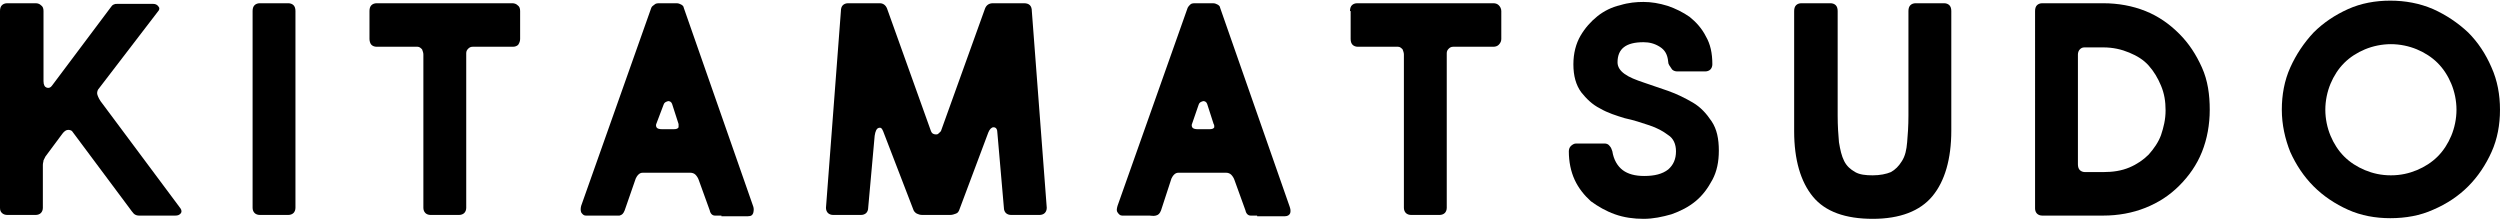
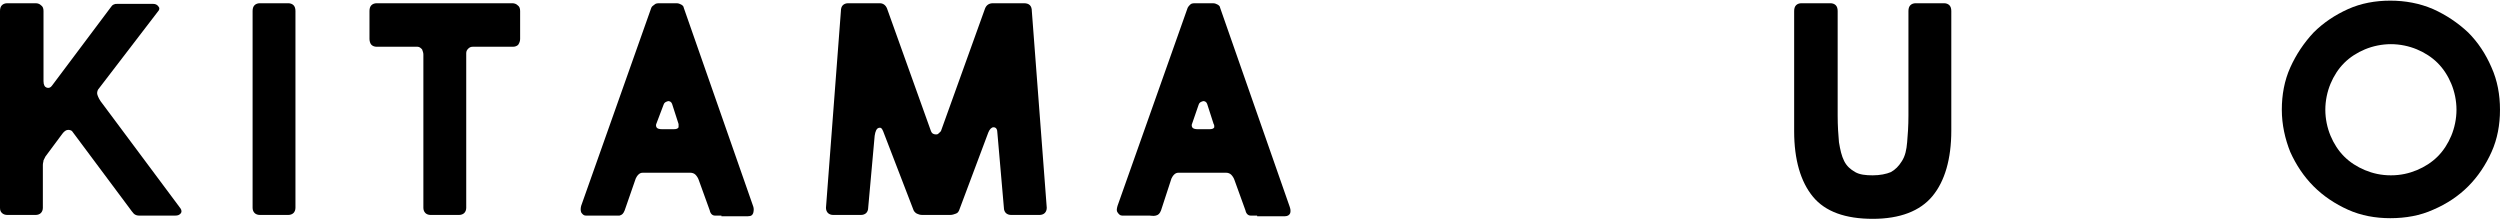
<svg xmlns="http://www.w3.org/2000/svg" version="1.1" id="レイヤー_1" x="0px" y="0px" viewBox="0 0 385 33.7" style="enable-background:new 0 0 385 33.7;" xml:space="preserve">
  <g>
    <g>
      <path d="M21.4,33.2c-0.3,0-0.6-0.1-0.8-0.3c-0.2-0.2-0.4-0.5-0.7-0.9l-8.8-11.8c-0.1-0.1-0.3-0.2-0.6-0.2c-0.3,0-0.6,0.2-0.9,0.6    L7,24.1c-0.1,0.2-0.2,0.4-0.3,0.6c0,0.2-0.1,0.4-0.1,0.7V32c0,0.3-0.1,0.6-0.3,0.8c-0.2,0.2-0.5,0.3-0.8,0.3H1.1    c-0.3,0-0.6-0.1-0.8-0.3S0,32.4,0,32V1.7C0,1.3,0.1,1,0.3,0.8s0.5-0.3,0.8-0.3h4.4c0.3,0,0.6,0.1,0.8,0.3C6.6,1,6.7,1.3,6.7,1.7    v10.8c0,0.6,0.2,0.9,0.5,1c0.3,0.1,0.6,0,0.8-0.3l9-12c0.2-0.3,0.3-0.4,0.5-0.5c0.2-0.1,0.3-0.1,0.5-0.1h5.6    c0.3,0,0.6,0.1,0.8,0.4c0.2,0.2,0.2,0.5-0.1,0.8l-9.2,12c-0.1,0.2-0.2,0.5-0.1,0.8c0.1,0.3,0.3,0.8,0.8,1.4l12,16.1    c0.2,0.3,0.2,0.6,0,0.8s-0.4,0.3-0.8,0.3H21.4z" />
      <path d="M44.4,0.5c0.3,0,0.6,0.1,0.8,0.3c0.2,0.2,0.3,0.5,0.3,0.9V32c0,0.3-0.1,0.6-0.3,0.8c-0.2,0.2-0.5,0.3-0.8,0.3H40    c-0.3,0-0.6-0.1-0.8-0.3s-0.3-0.5-0.3-0.8V1.7c0-0.4,0.1-0.7,0.3-0.9s0.5-0.3,0.8-0.3H44.4z" />
      <path d="M56.9,1.7c0-0.4,0.1-0.7,0.3-0.9s0.5-0.3,0.8-0.3h20.9c0.3,0,0.6,0.1,0.8,0.3C80,1,80.1,1.3,80.1,1.7V6    c0,0.3-0.1,0.6-0.3,0.9c-0.2,0.2-0.5,0.3-0.8,0.3h-6.2c-0.3,0-0.5,0.1-0.7,0.3c-0.2,0.2-0.3,0.4-0.3,0.7V32c0,0.3-0.1,0.6-0.3,0.8    c-0.2,0.2-0.5,0.3-0.8,0.3h-4.4c-0.3,0-0.6-0.1-0.8-0.3c-0.2-0.2-0.3-0.5-0.3-0.8V8.4c0-0.3-0.1-0.5-0.2-0.8    c-0.2-0.2-0.4-0.4-0.7-0.4H58c-0.3,0-0.6-0.1-0.8-0.3S56.9,6.3,56.9,6V1.7z" />
      <path d="M111.1,33.2c-0.3,0-0.6,0-1,0c-0.4,0-0.7-0.3-0.8-0.8l-1.7-4.7c-0.1-0.3-0.3-0.6-0.5-0.8c-0.2-0.2-0.5-0.3-0.8-0.3H99    c-0.3,0-0.5,0.1-0.7,0.3c-0.2,0.2-0.3,0.4-0.4,0.6l-1.7,4.9c-0.2,0.5-0.4,0.7-0.8,0.8c-0.4,0-0.7,0-1,0h-4.2    c-0.3,0-0.5-0.2-0.7-0.5c-0.1-0.3-0.1-0.6,0-1l10.8-30.5c0.1-0.2,0.2-0.3,0.5-0.5c0.2-0.2,0.5-0.2,0.8-0.2h2.6    c0.3,0,0.5,0.1,0.7,0.2c0.2,0.1,0.4,0.3,0.4,0.5l10.7,30.6c0.1,0.3,0.1,0.6,0,1c-0.1,0.3-0.3,0.5-0.8,0.5H111.1z M101.1,19    c-0.1,0.2-0.1,0.4,0,0.6c0.1,0.2,0.4,0.3,0.9,0.3h1.7c0.5,0,0.7-0.1,0.8-0.3c0-0.2,0-0.4,0-0.5l-1-3.1c-0.1-0.3-0.4-0.5-0.7-0.4    s-0.5,0.2-0.6,0.5L101.1,19z" />
      <path d="M133.7,32c0,0.3-0.1,0.6-0.3,0.8c-0.2,0.2-0.5,0.3-0.8,0.3h-4.3c-0.3,0-0.6-0.1-0.8-0.3c-0.2-0.2-0.3-0.5-0.3-0.8    l2.3-30.3c0-0.4,0.1-0.7,0.3-0.9s0.5-0.3,0.8-0.3h4.9c0.5,0,0.9,0.3,1.1,0.8l6.7,18.7c0.1,0.3,0.2,0.5,0.4,0.6    c0.2,0.1,0.3,0.1,0.5,0.1c0.2,0,0.3-0.1,0.4-0.2c0.1-0.1,0.2-0.2,0.3-0.3l6.8-18.9c0.2-0.5,0.6-0.8,1.2-0.8h4.8    c0.4,0,0.7,0.1,0.9,0.3s0.3,0.5,0.3,0.9l2.3,30.3c0,0.3-0.1,0.6-0.3,0.8s-0.5,0.3-0.8,0.3h-4.4c-0.3,0-0.6-0.1-0.8-0.3    c-0.2-0.2-0.3-0.5-0.3-0.8l-1-11.5c0-0.6-0.2-0.9-0.6-0.9c-0.3,0-0.6,0.3-0.8,0.8l-4.5,12c-0.1,0.2-0.2,0.4-0.5,0.5    c-0.3,0.1-0.5,0.2-0.9,0.2H142c-0.3,0-0.6-0.1-0.8-0.2c-0.2-0.1-0.4-0.3-0.5-0.5L136,20.2c-0.2-0.5-0.4-0.6-0.7-0.5    c-0.3,0.1-0.5,0.5-0.6,1.2L133.7,32z" />
      <path d="M193.6,33.2c-0.3,0-0.6,0-1,0s-0.7-0.3-0.8-0.8l-1.7-4.7c-0.1-0.3-0.3-0.6-0.5-0.8c-0.2-0.2-0.5-0.3-0.8-0.3h-7.3    c-0.3,0-0.5,0.1-0.7,0.3c-0.2,0.2-0.3,0.4-0.4,0.6l-1.6,4.9c-0.2,0.5-0.4,0.7-0.8,0.8s-0.7,0-1,0h-4.2c-0.3,0-0.5-0.2-0.7-0.5    s-0.1-0.6,0-1l10.8-30.5c0.1-0.2,0.2-0.3,0.4-0.5c0.2-0.2,0.5-0.2,0.8-0.2h2.7c0.3,0,0.5,0.1,0.7,0.2c0.2,0.1,0.4,0.3,0.4,0.5    l10.7,30.6c0.1,0.3,0.2,0.6,0.1,1c-0.1,0.3-0.4,0.5-0.8,0.5H193.6z M183.6,19c-0.1,0.2-0.1,0.4,0,0.6c0.1,0.2,0.4,0.3,0.9,0.3h1.7    c0.5,0,0.7-0.1,0.8-0.3c0-0.2,0-0.4-0.1-0.5l-1-3.1c-0.1-0.3-0.4-0.5-0.7-0.4c-0.3,0.1-0.5,0.2-0.6,0.5L183.6,19z" />
-       <path d="M207.9,1.7c0-0.4,0.1-0.7,0.3-0.9c0.2-0.2,0.5-0.3,0.8-0.3H230c0.3,0,0.6,0.1,0.8,0.3c0.2,0.2,0.4,0.5,0.4,0.9V6    c0,0.3-0.1,0.6-0.4,0.9c-0.2,0.2-0.5,0.3-0.8,0.3h-6.2c-0.3,0-0.5,0.1-0.7,0.3s-0.3,0.4-0.3,0.7V32c0,0.3-0.1,0.6-0.3,0.8    s-0.5,0.3-0.8,0.3h-4.4c-0.3,0-0.6-0.1-0.8-0.3c-0.2-0.2-0.3-0.5-0.3-0.8V8.4c0-0.3-0.1-0.5-0.2-0.8c-0.2-0.2-0.4-0.4-0.7-0.4    h-6.2c-0.3,0-0.6-0.1-0.8-0.3c-0.2-0.2-0.3-0.5-0.3-0.9V1.7z" />
-       <path d="M256.9,9.5c-0.1-1.1-0.5-1.8-1.3-2.3s-1.6-0.7-2.5-0.7c-2.7,0-4,1-4,3.1c0,0.7,0.4,1.3,1.1,1.8s1.7,0.9,2.9,1.3    c1.1,0.4,2.4,0.8,3.8,1.3s2.6,1.1,3.8,1.8s2.1,1.7,2.9,2.9c0.8,1.2,1.1,2.7,1.1,4.5c0,1.7-0.3,3.2-1,4.5c-0.7,1.3-1.5,2.4-2.6,3.3    c-1.1,0.9-2.3,1.5-3.7,2c-1.4,0.4-2.8,0.7-4.3,0.7c-1.5,0-3-0.2-4.4-0.7c-1.4-0.5-2.6-1.2-3.7-2c-1-0.9-1.9-2-2.5-3.3    c-0.6-1.3-0.9-2.8-0.9-4.4c0-0.3,0.1-0.6,0.3-0.8s0.5-0.4,0.8-0.4h4.4c0.3,0,0.6,0.1,0.8,0.4c0.2,0.2,0.3,0.5,0.4,0.8    c0.2,1.3,0.8,2.3,1.6,2.9c0.8,0.6,1.9,0.9,3.3,0.9c1.6,0,2.8-0.3,3.7-1c0.8-0.7,1.2-1.6,1.2-2.8c0-1.1-0.4-2-1.2-2.5    c-0.8-0.6-1.7-1.1-2.9-1.5c-1.2-0.4-2.4-0.8-3.8-1.1c-1.3-0.4-2.6-0.8-3.8-1.5c-1.2-0.6-2.1-1.5-2.9-2.5c-0.8-1.1-1.2-2.5-1.2-4.3    c0-1.7,0.4-3.2,1.1-4.4c0.7-1.2,1.6-2.2,2.6-3c1-0.8,2.2-1.4,3.5-1.7c1.3-0.4,2.5-0.5,3.6-0.5c1.2,0,2.4,0.2,3.7,0.6    c1.2,0.4,2.4,1,3.4,1.7c1,0.8,1.9,1.8,2.5,3c0.7,1.2,1,2.6,1,4.3c0,0.3-0.1,0.6-0.3,0.8c-0.2,0.2-0.5,0.3-0.8,0.3h-4.3    c-0.3,0-0.6-0.1-0.8-0.3C257.1,10.1,256.9,9.9,256.9,9.5z" />
      <path d="M281.9,0.5c0.3,0,0.6,0.1,0.8,0.3s0.3,0.5,0.3,0.9v16.1c0,1.6,0.1,3,0.2,4.1c0.2,1.2,0.4,2.1,0.8,2.9s1,1.3,1.7,1.7    c0.7,0.4,1.6,0.5,2.7,0.5c1.1,0,2.1-0.2,2.8-0.5c0.7-0.4,1.2-0.9,1.7-1.7s0.7-1.7,0.8-2.9c0.1-1.1,0.2-2.5,0.2-4.1V1.7    c0-0.4,0.1-0.7,0.3-0.9s0.5-0.3,0.8-0.3h4.4c0.3,0,0.6,0.1,0.8,0.3c0.2,0.2,0.3,0.5,0.3,0.9v18.4c0,4.4-1,7.8-2.9,10.1    s-5,3.5-9.2,3.5c-4.2,0-7.3-1.1-9.2-3.4s-2.9-5.7-2.9-10.1V1.7c0-0.4,0.1-0.7,0.3-0.9s0.5-0.3,0.8-0.3H281.9z" />
-       <path d="M314.5,33.2c-0.3,0-0.6-0.1-0.8-0.3s-0.3-0.5-0.3-0.8V1.7c0-0.4,0.1-0.7,0.3-0.9s0.5-0.3,0.8-0.3h9.4    c2.3,0,4.5,0.4,6.5,1.2c2,0.8,3.7,2,5.2,3.5s2.6,3.2,3.5,5.2s1.2,4.2,1.2,6.5s-0.4,4.5-1.2,6.5c-0.8,2-2,3.7-3.5,5.2    s-3.2,2.6-5.2,3.4c-2,0.8-4.2,1.2-6.5,1.2H314.5z M323.9,26.5c1.5,0,2.8-0.2,4-0.7c1.2-0.5,2.2-1.2,3-2c0.8-0.9,1.5-1.9,1.9-3    c0.4-1.2,0.7-2.4,0.7-3.8c0-1.4-0.2-2.6-0.7-3.8c-0.5-1.2-1.1-2.2-1.9-3.1c-0.8-0.9-1.8-1.5-3-2c-1.2-0.5-2.5-0.8-4-0.8H321    c-0.3,0-0.5,0.1-0.7,0.3c-0.2,0.2-0.3,0.5-0.3,0.8v16.9c0,0.4,0.1,0.7,0.3,0.9c0.2,0.2,0.5,0.3,0.8,0.3H323.9z" />
      <path d="M351.4,16.9c0-2.3,0.4-4.5,1.3-6.5c0.9-2,2.1-3.8,3.6-5.4c1.5-1.5,3.3-2.7,5.3-3.6c2-0.9,4.2-1.3,6.5-1.3    c2.3,0,4.5,0.4,6.6,1.3c2,0.9,3.8,2.1,5.4,3.6c1.5,1.5,2.7,3.3,3.6,5.4c0.9,2,1.3,4.2,1.3,6.5s-0.4,4.5-1.3,6.5    c-0.9,2-2.1,3.8-3.6,5.3c-1.5,1.5-3.3,2.7-5.4,3.6c-2,0.9-4.2,1.3-6.6,1.3c-2.3,0-4.5-0.4-6.5-1.3c-2-0.9-3.8-2.1-5.3-3.6    c-1.5-1.5-2.7-3.3-3.6-5.3C351.9,21.4,351.4,19.2,351.4,16.9z M358.1,16.9c0,1.4,0.3,2.8,0.8,4c0.5,1.2,1.2,2.3,2.1,3.2    c0.9,0.9,2,1.6,3.2,2.1s2.5,0.8,4,0.8s2.8-0.3,4-0.8s2.3-1.2,3.2-2.1c0.9-0.9,1.6-2,2.1-3.2s0.8-2.6,0.8-4c0-1.4-0.3-2.8-0.8-4    s-1.2-2.3-2.1-3.2c-0.9-0.9-2-1.6-3.2-2.1s-2.6-0.8-4-0.8s-2.8,0.3-4,0.8s-2.3,1.2-3.2,2.1c-0.9,0.9-1.6,2-2.1,3.2    C358.4,14.1,358.1,15.5,358.1,16.9z" />
    </g>
  </g>
</svg>